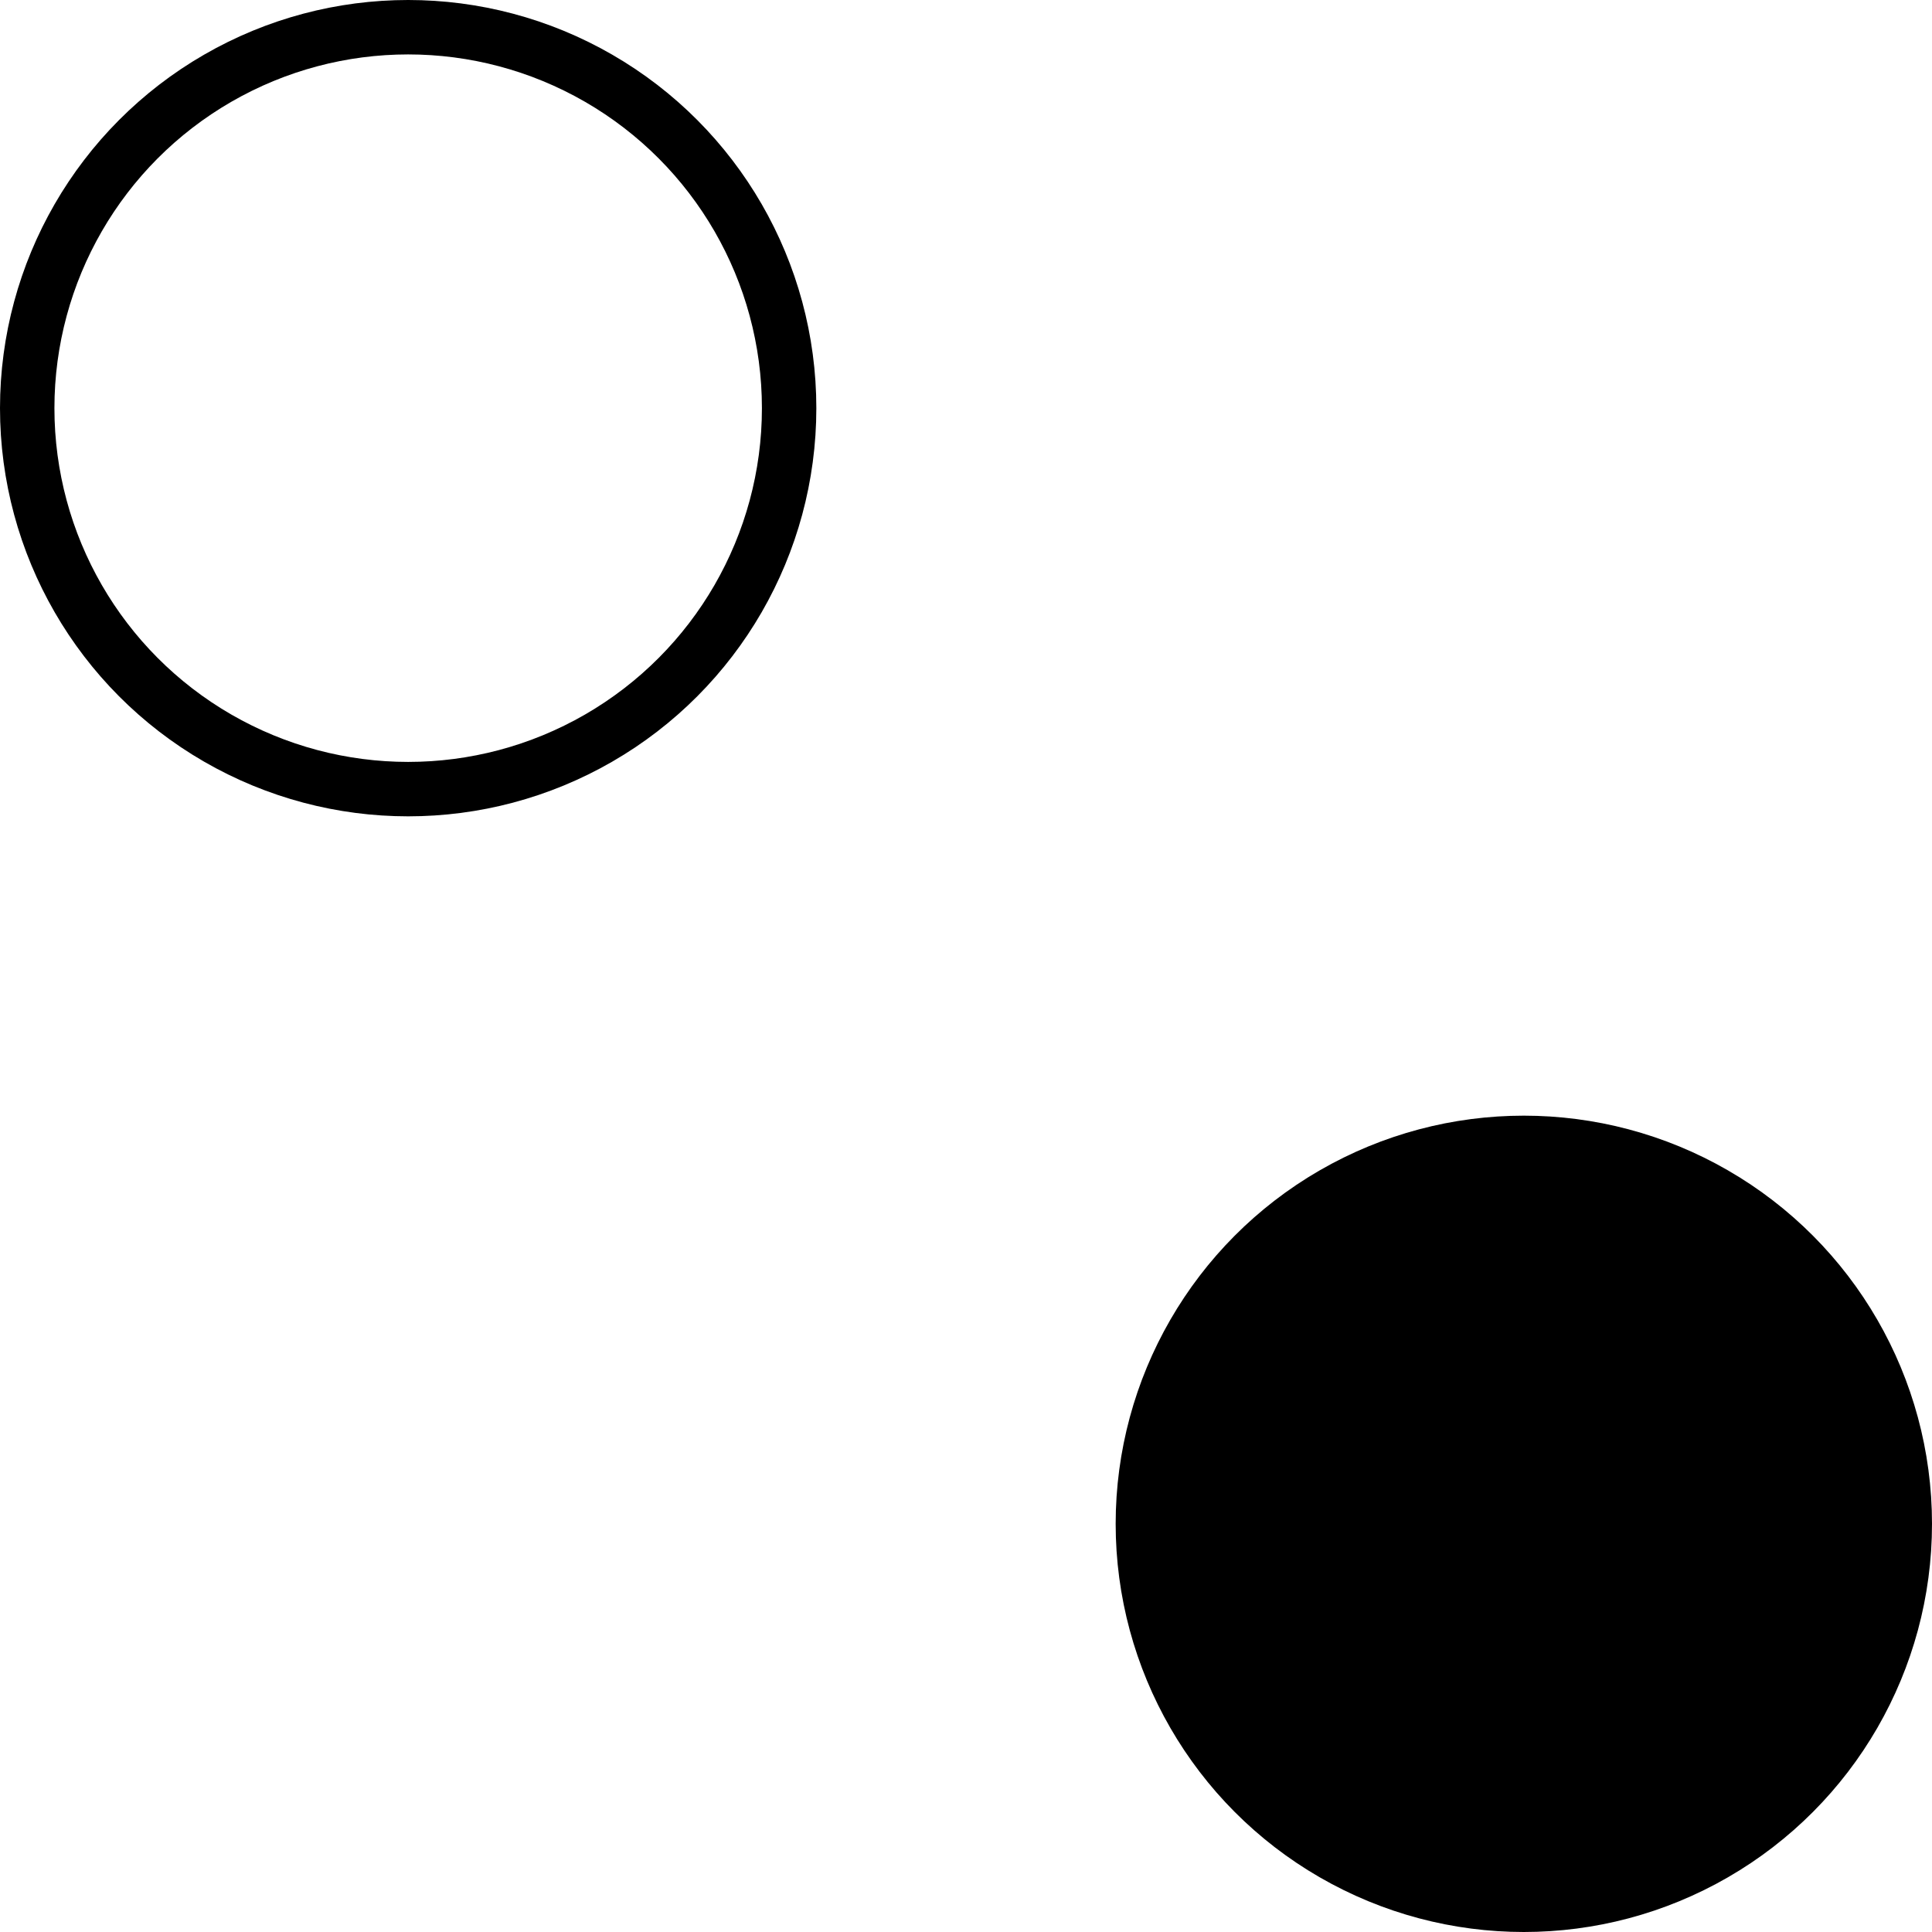
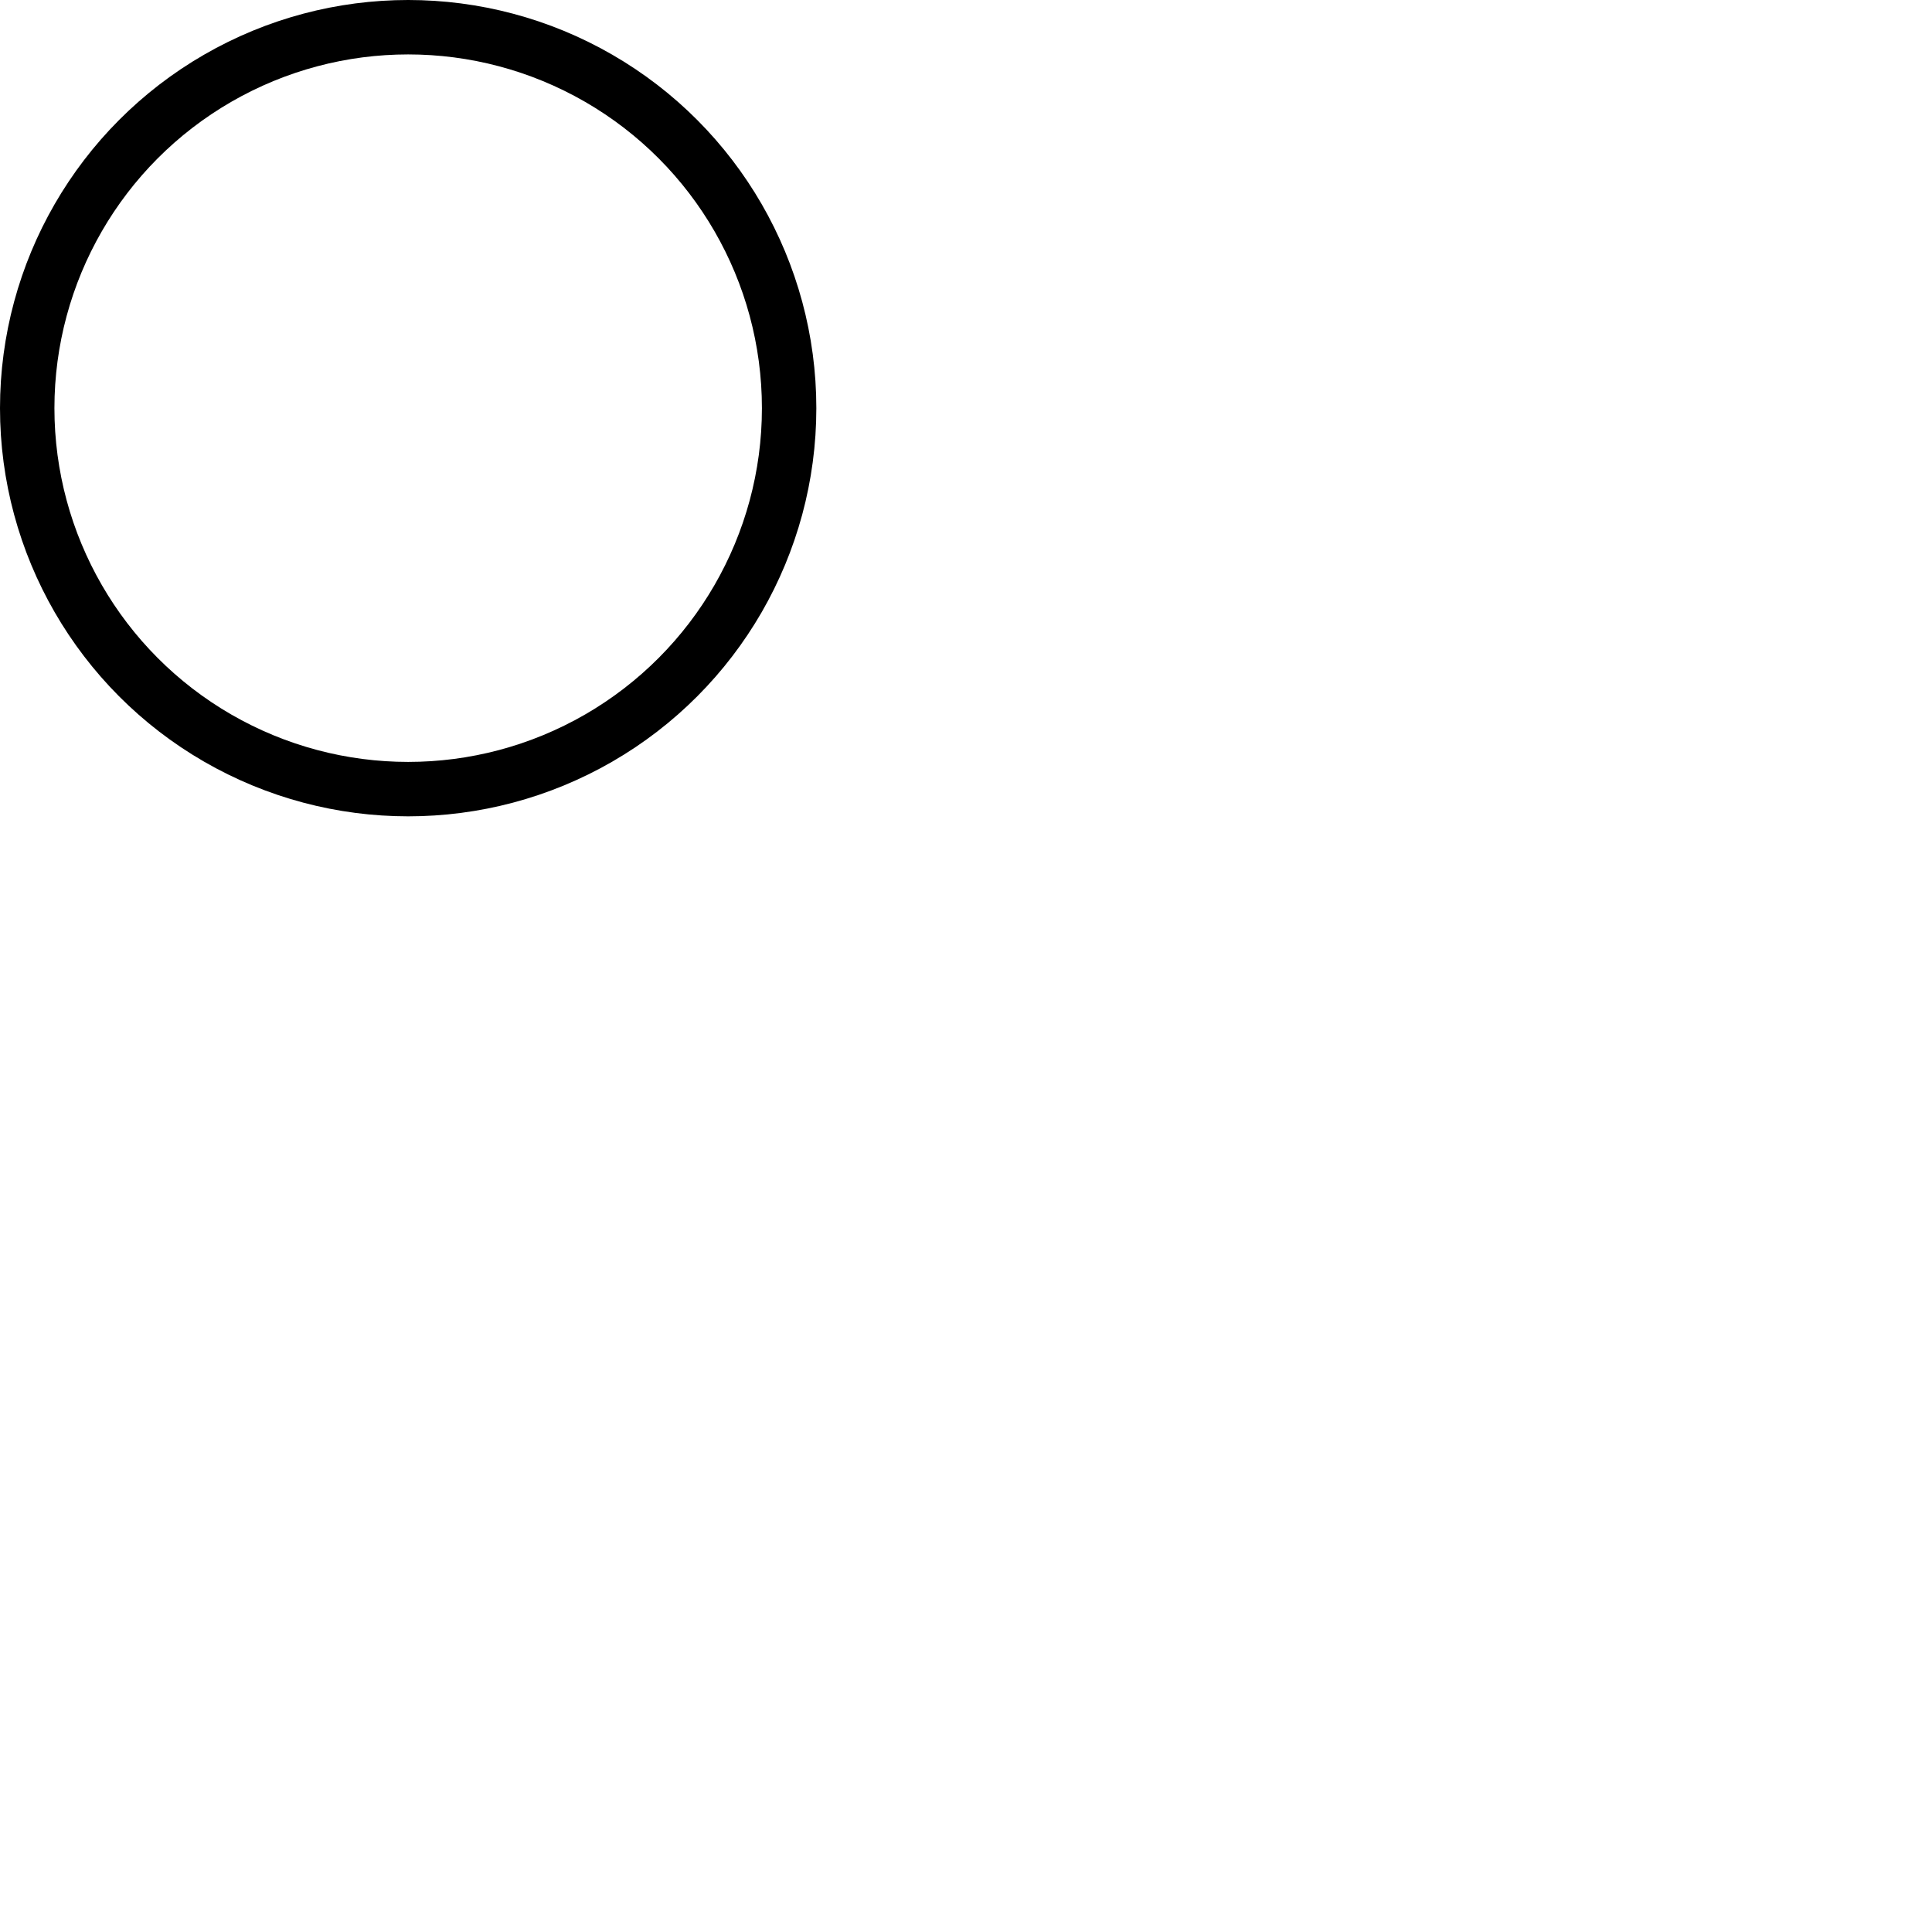
<svg xmlns="http://www.w3.org/2000/svg" width="142" height="142" viewBox="0 0 142 142" fill="none">
  <circle cx="30" cy="30" r="28" stroke="black" stroke-width="4" />
-   <circle cx="112" cy="112" r="28" fill="black" stroke="black" stroke-width="4" />
</svg>